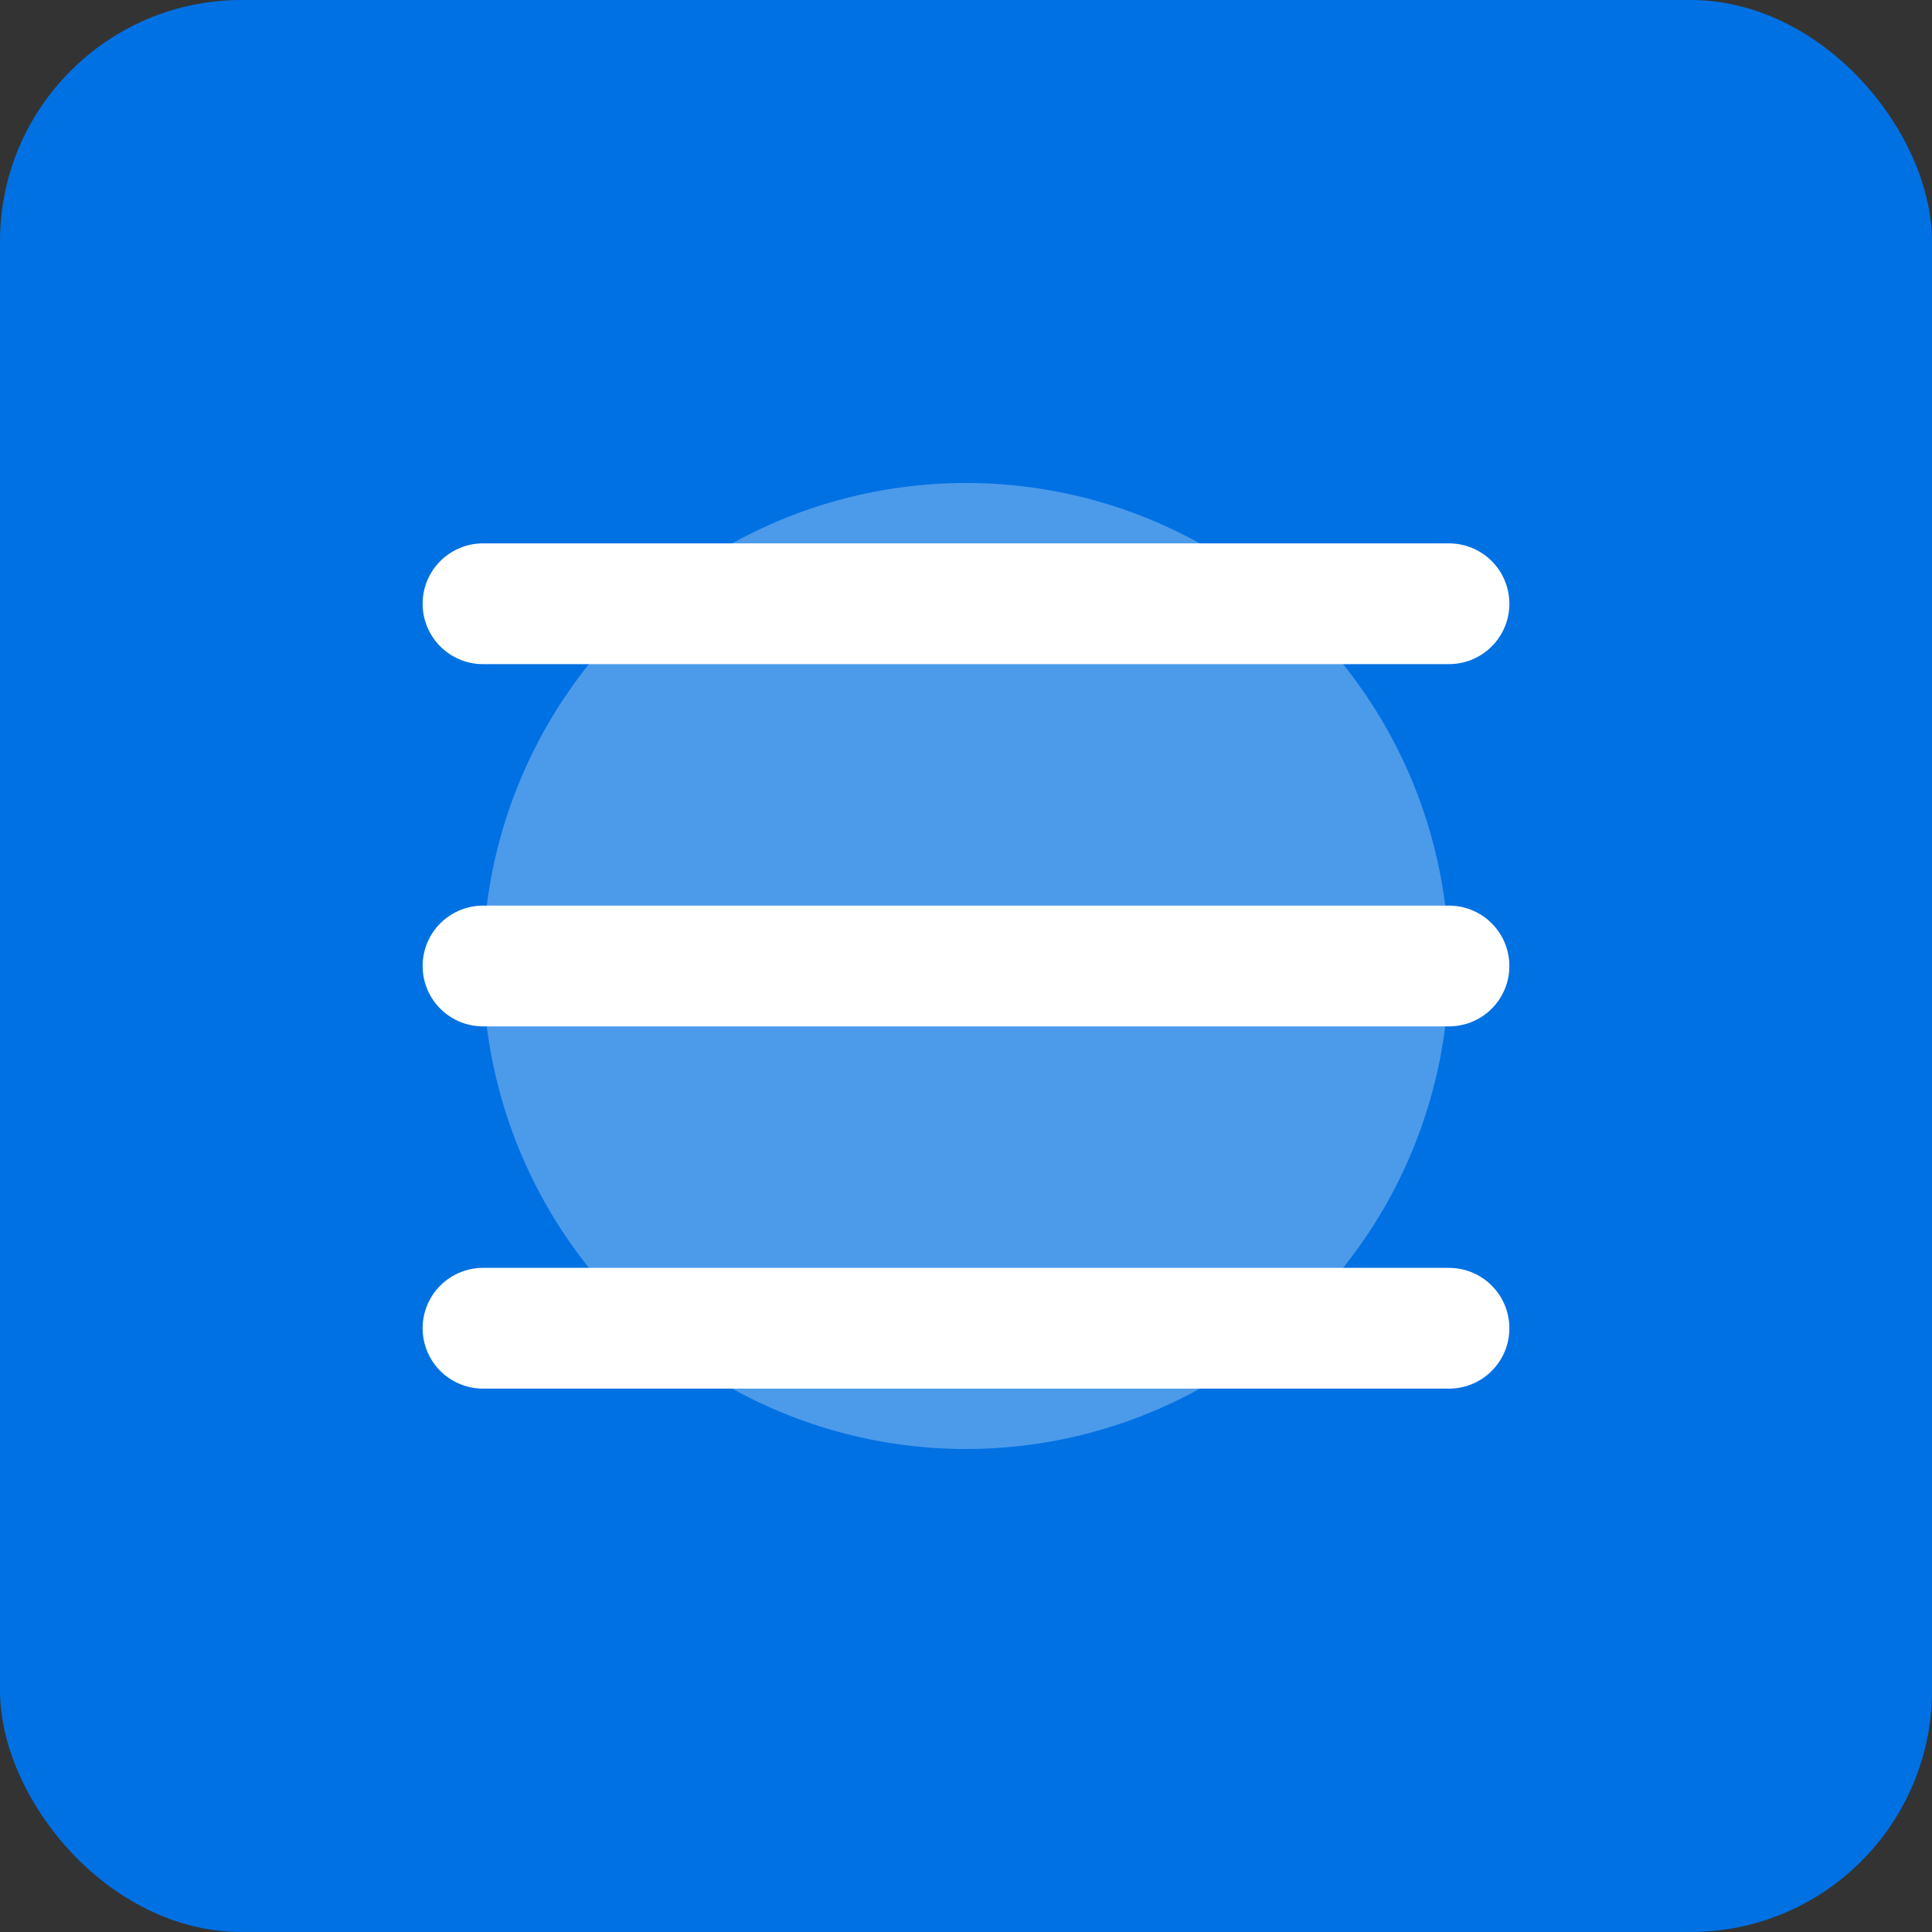
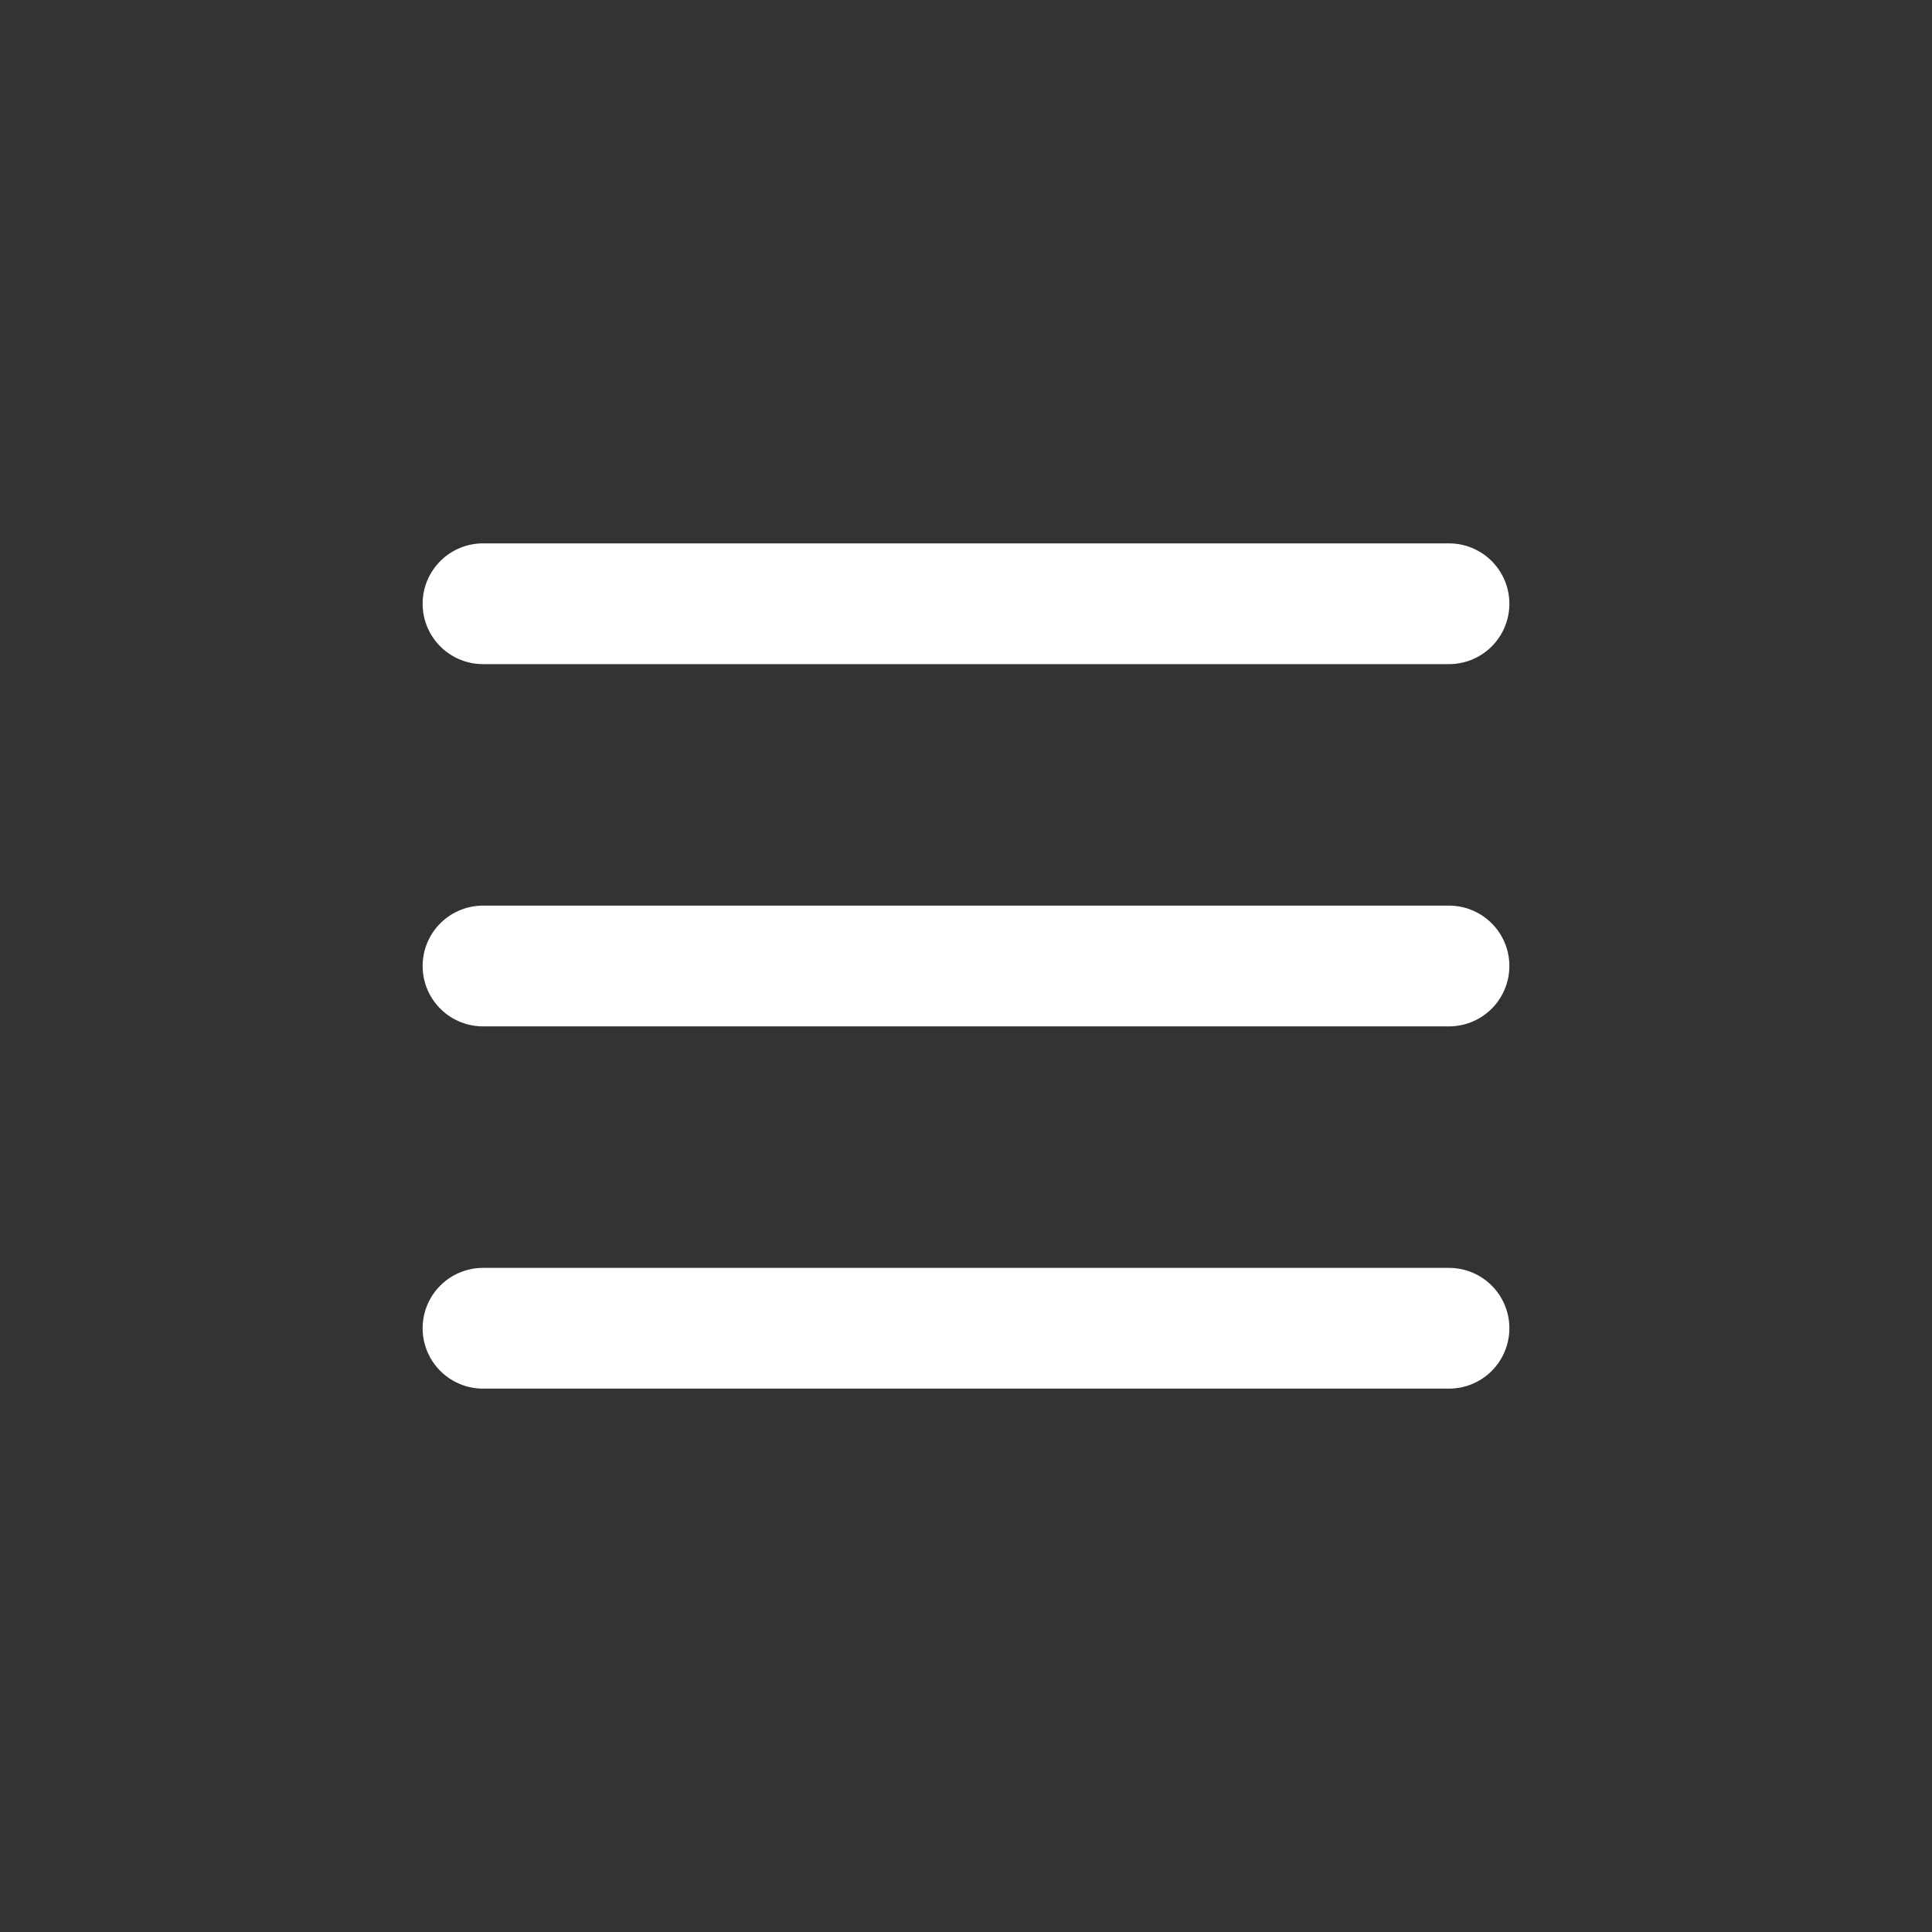
<svg xmlns="http://www.w3.org/2000/svg" width="32" height="32" viewBox="0 0 32 32" fill="none">
  <rect x="0" y="0" width="32" height="32" fill="#333333" stroke="none" />
-   <rect width="32" height="32" rx="4" fill="#0071E3" />
  <path d="M8 10H24M8 16H24M8 22H24" stroke="white" stroke-width="2" stroke-linecap="round" />
-   <circle cx="16" cy="16" r="8" fill="white" opacity="0.3" />
</svg>